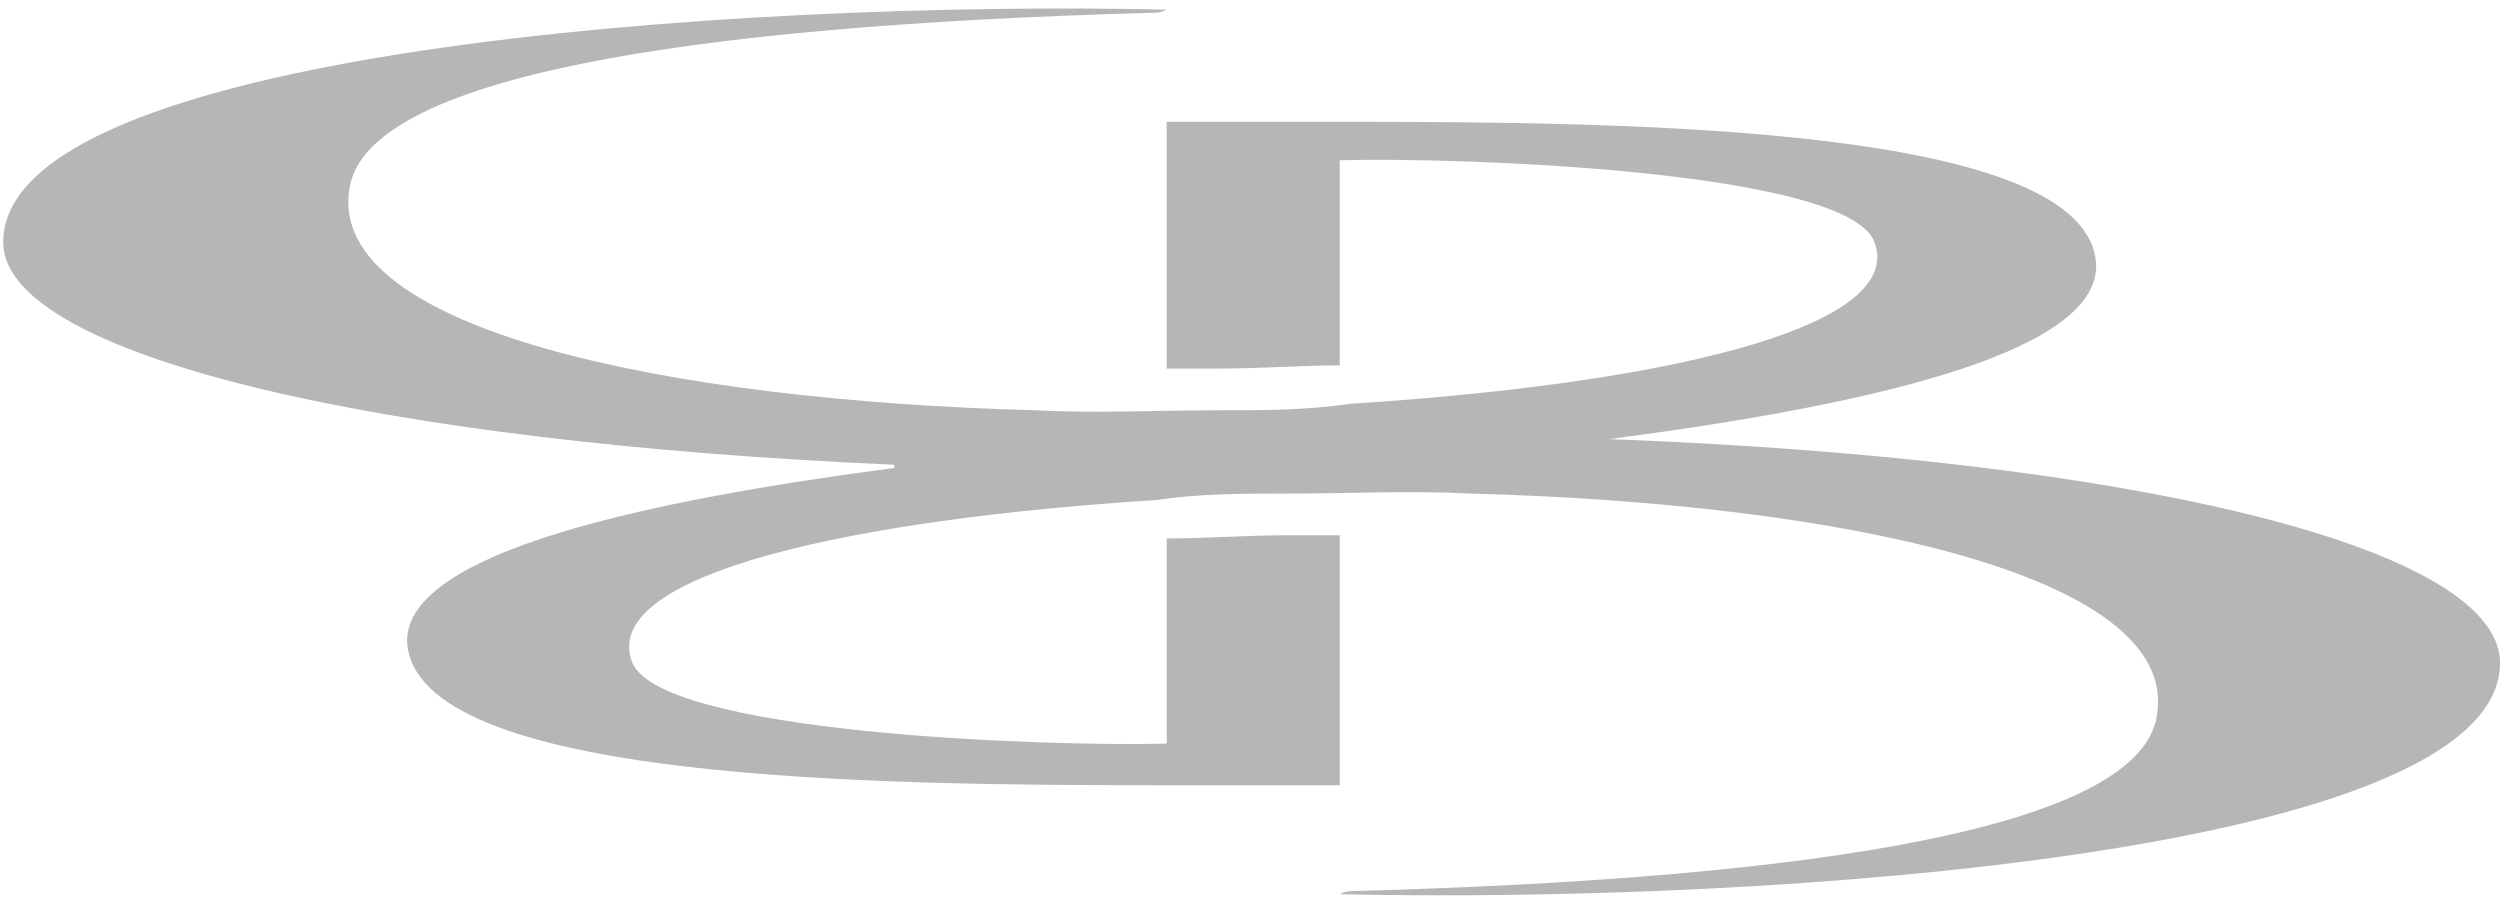
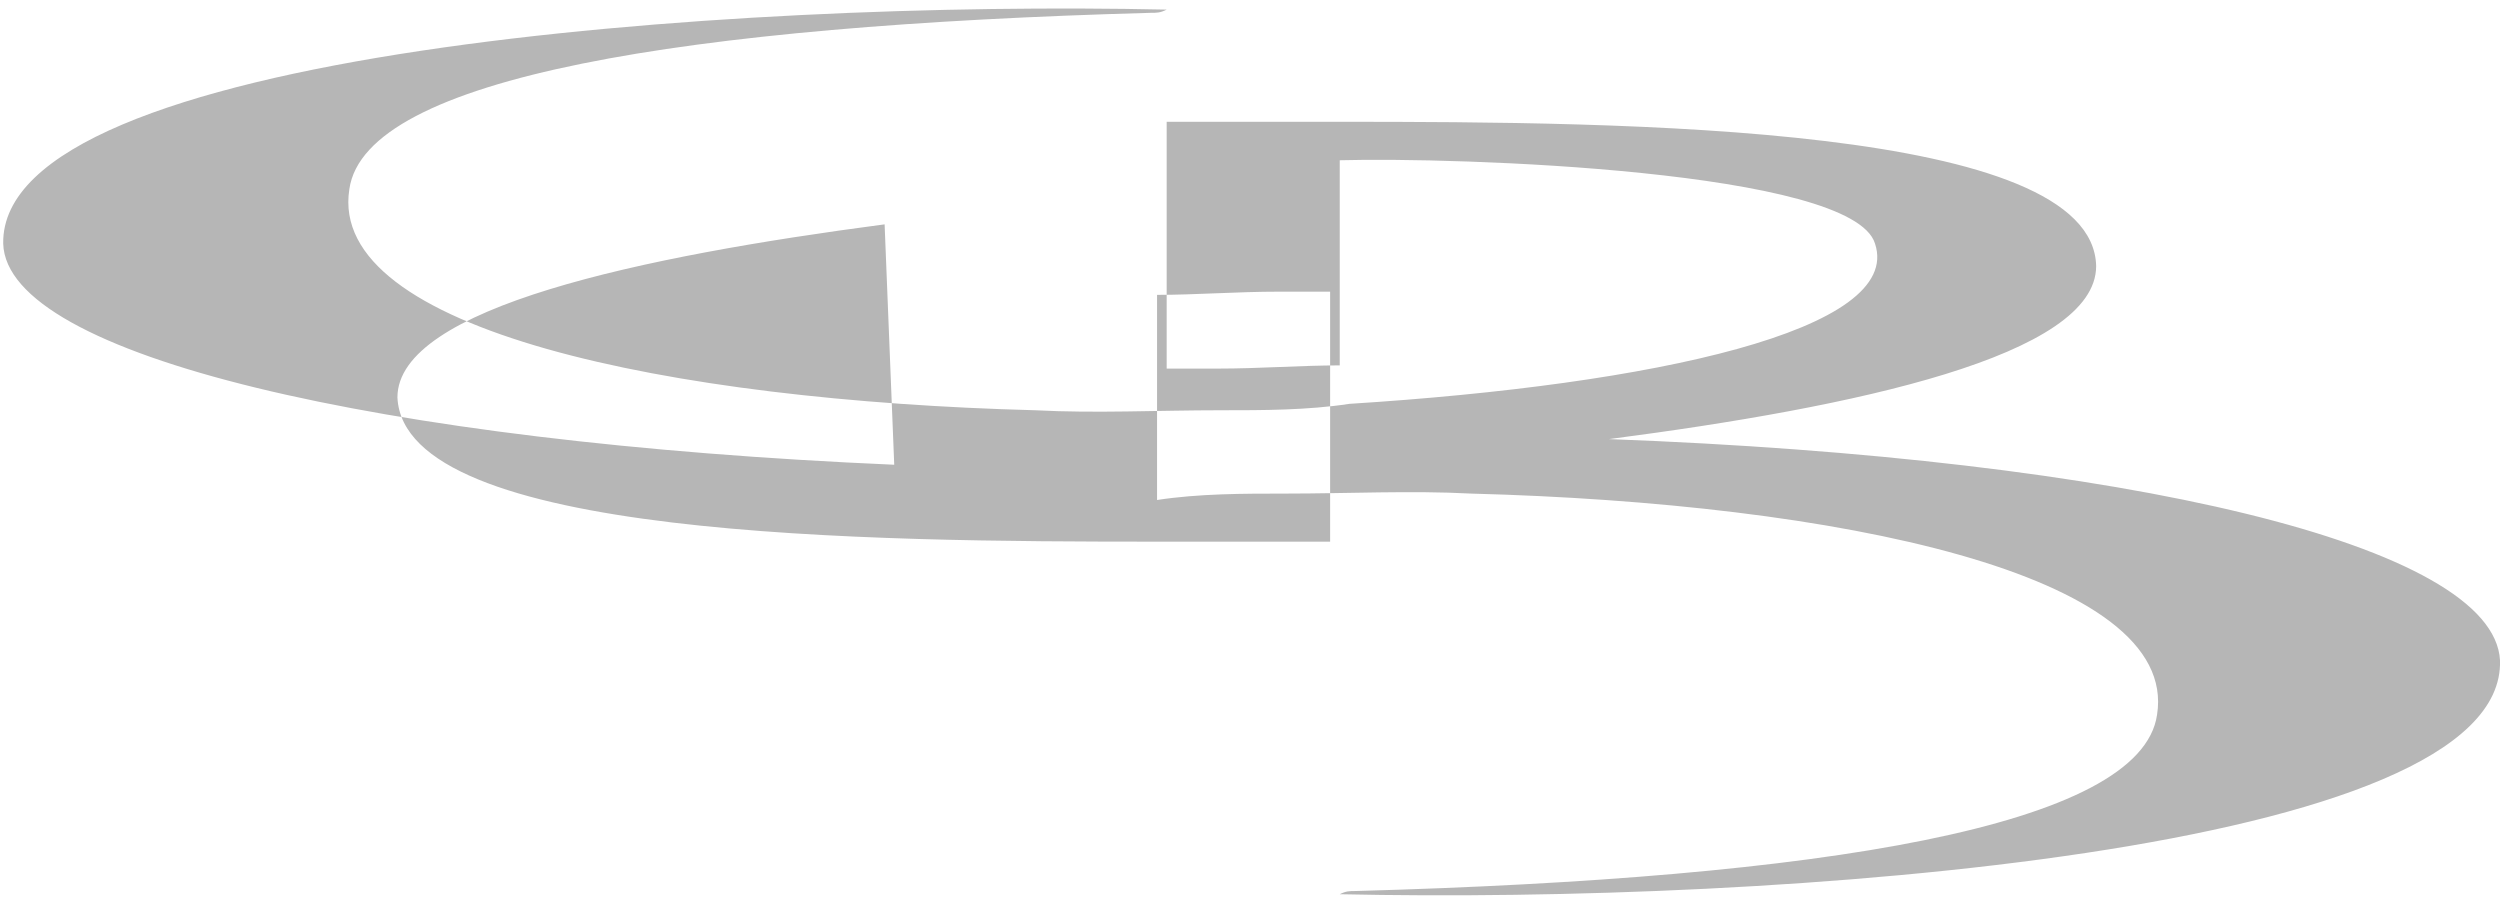
<svg xmlns="http://www.w3.org/2000/svg" version="1.1" viewBox="0 0 78 28">
  <defs>
    <style>
      .cls-1 {
        fill: #b6b6b6;
        fill-rule: evenodd;
      }
    </style>
  </defs>
  <g>
    <g id="Layer_1">
-       <path class="cls-1" d="M27.9,14.5C11.8,13.8.2,11.1.1,7.6,0,1.6,22.8,0,36.4.3h0c-.2.1-.3.1-.5.1-14.5.4-24.5,2-25,5.5-.7,4.4,10,6.6,21.4,6.9h0c1.9.1,3.8,0,5.8,0,1.3,0,2.7,0,4-.2h0c9.5-.6,17.3-2.3,16.4-5-.7-2.3-13.1-2.7-16.7-2.6v6.4c-1.2,0-2.5.1-3.8.1h0c-.5,0-1.1,0-1.6,0V3.8h5.4c9,0,23.5.1,23.6,4.5,0,2.8-7.5,4.4-15.2,5.4,16.1.6,27.6,3.3,27.8,6.9.2,6-22.6,7.6-36.2,7.3h0c.2-.1.3-.1.5-.1,14.5-.4,24.5-2,25-5.5.7-4.4-10-6.6-21.4-6.9h0c-1.9-.1-3.8,0-5.8,0-1.3,0-2.7,0-4,.2h0c-9.5.6-17.3,2.3-16.4,5,.7,2.3,13.1,2.7,16.7,2.6v-6.4c1.2,0,2.5-.1,3.8-.1h0c.5,0,1.1,0,1.6,0v7.8h-5.4c-9,0-23.5-.1-23.7-4.5,0-2.8,7.6-4.4,15.2-5.4h0Z" />
+       <path class="cls-1" d="M27.9,14.5C11.8,13.8.2,11.1.1,7.6,0,1.6,22.8,0,36.4.3h0c-.2.1-.3.1-.5.1-14.5.4-24.5,2-25,5.5-.7,4.4,10,6.6,21.4,6.9h0c1.9.1,3.8,0,5.8,0,1.3,0,2.7,0,4-.2h0c9.5-.6,17.3-2.3,16.4-5-.7-2.3-13.1-2.7-16.7-2.6v6.4c-1.2,0-2.5.1-3.8.1h0c-.5,0-1.1,0-1.6,0V3.8h5.4c9,0,23.5.1,23.6,4.5,0,2.8-7.5,4.4-15.2,5.4,16.1.6,27.6,3.3,27.8,6.9.2,6-22.6,7.6-36.2,7.3h0c.2-.1.3-.1.5-.1,14.5-.4,24.5-2,25-5.5.7-4.4-10-6.6-21.4-6.9h0c-1.9-.1-3.8,0-5.8,0-1.3,0-2.7,0-4,.2h0v-6.4c1.2,0,2.5-.1,3.8-.1h0c.5,0,1.1,0,1.6,0v7.8h-5.4c-9,0-23.5-.1-23.7-4.5,0-2.8,7.6-4.4,15.2-5.4h0Z" />
    </g>
  </g>
</svg>